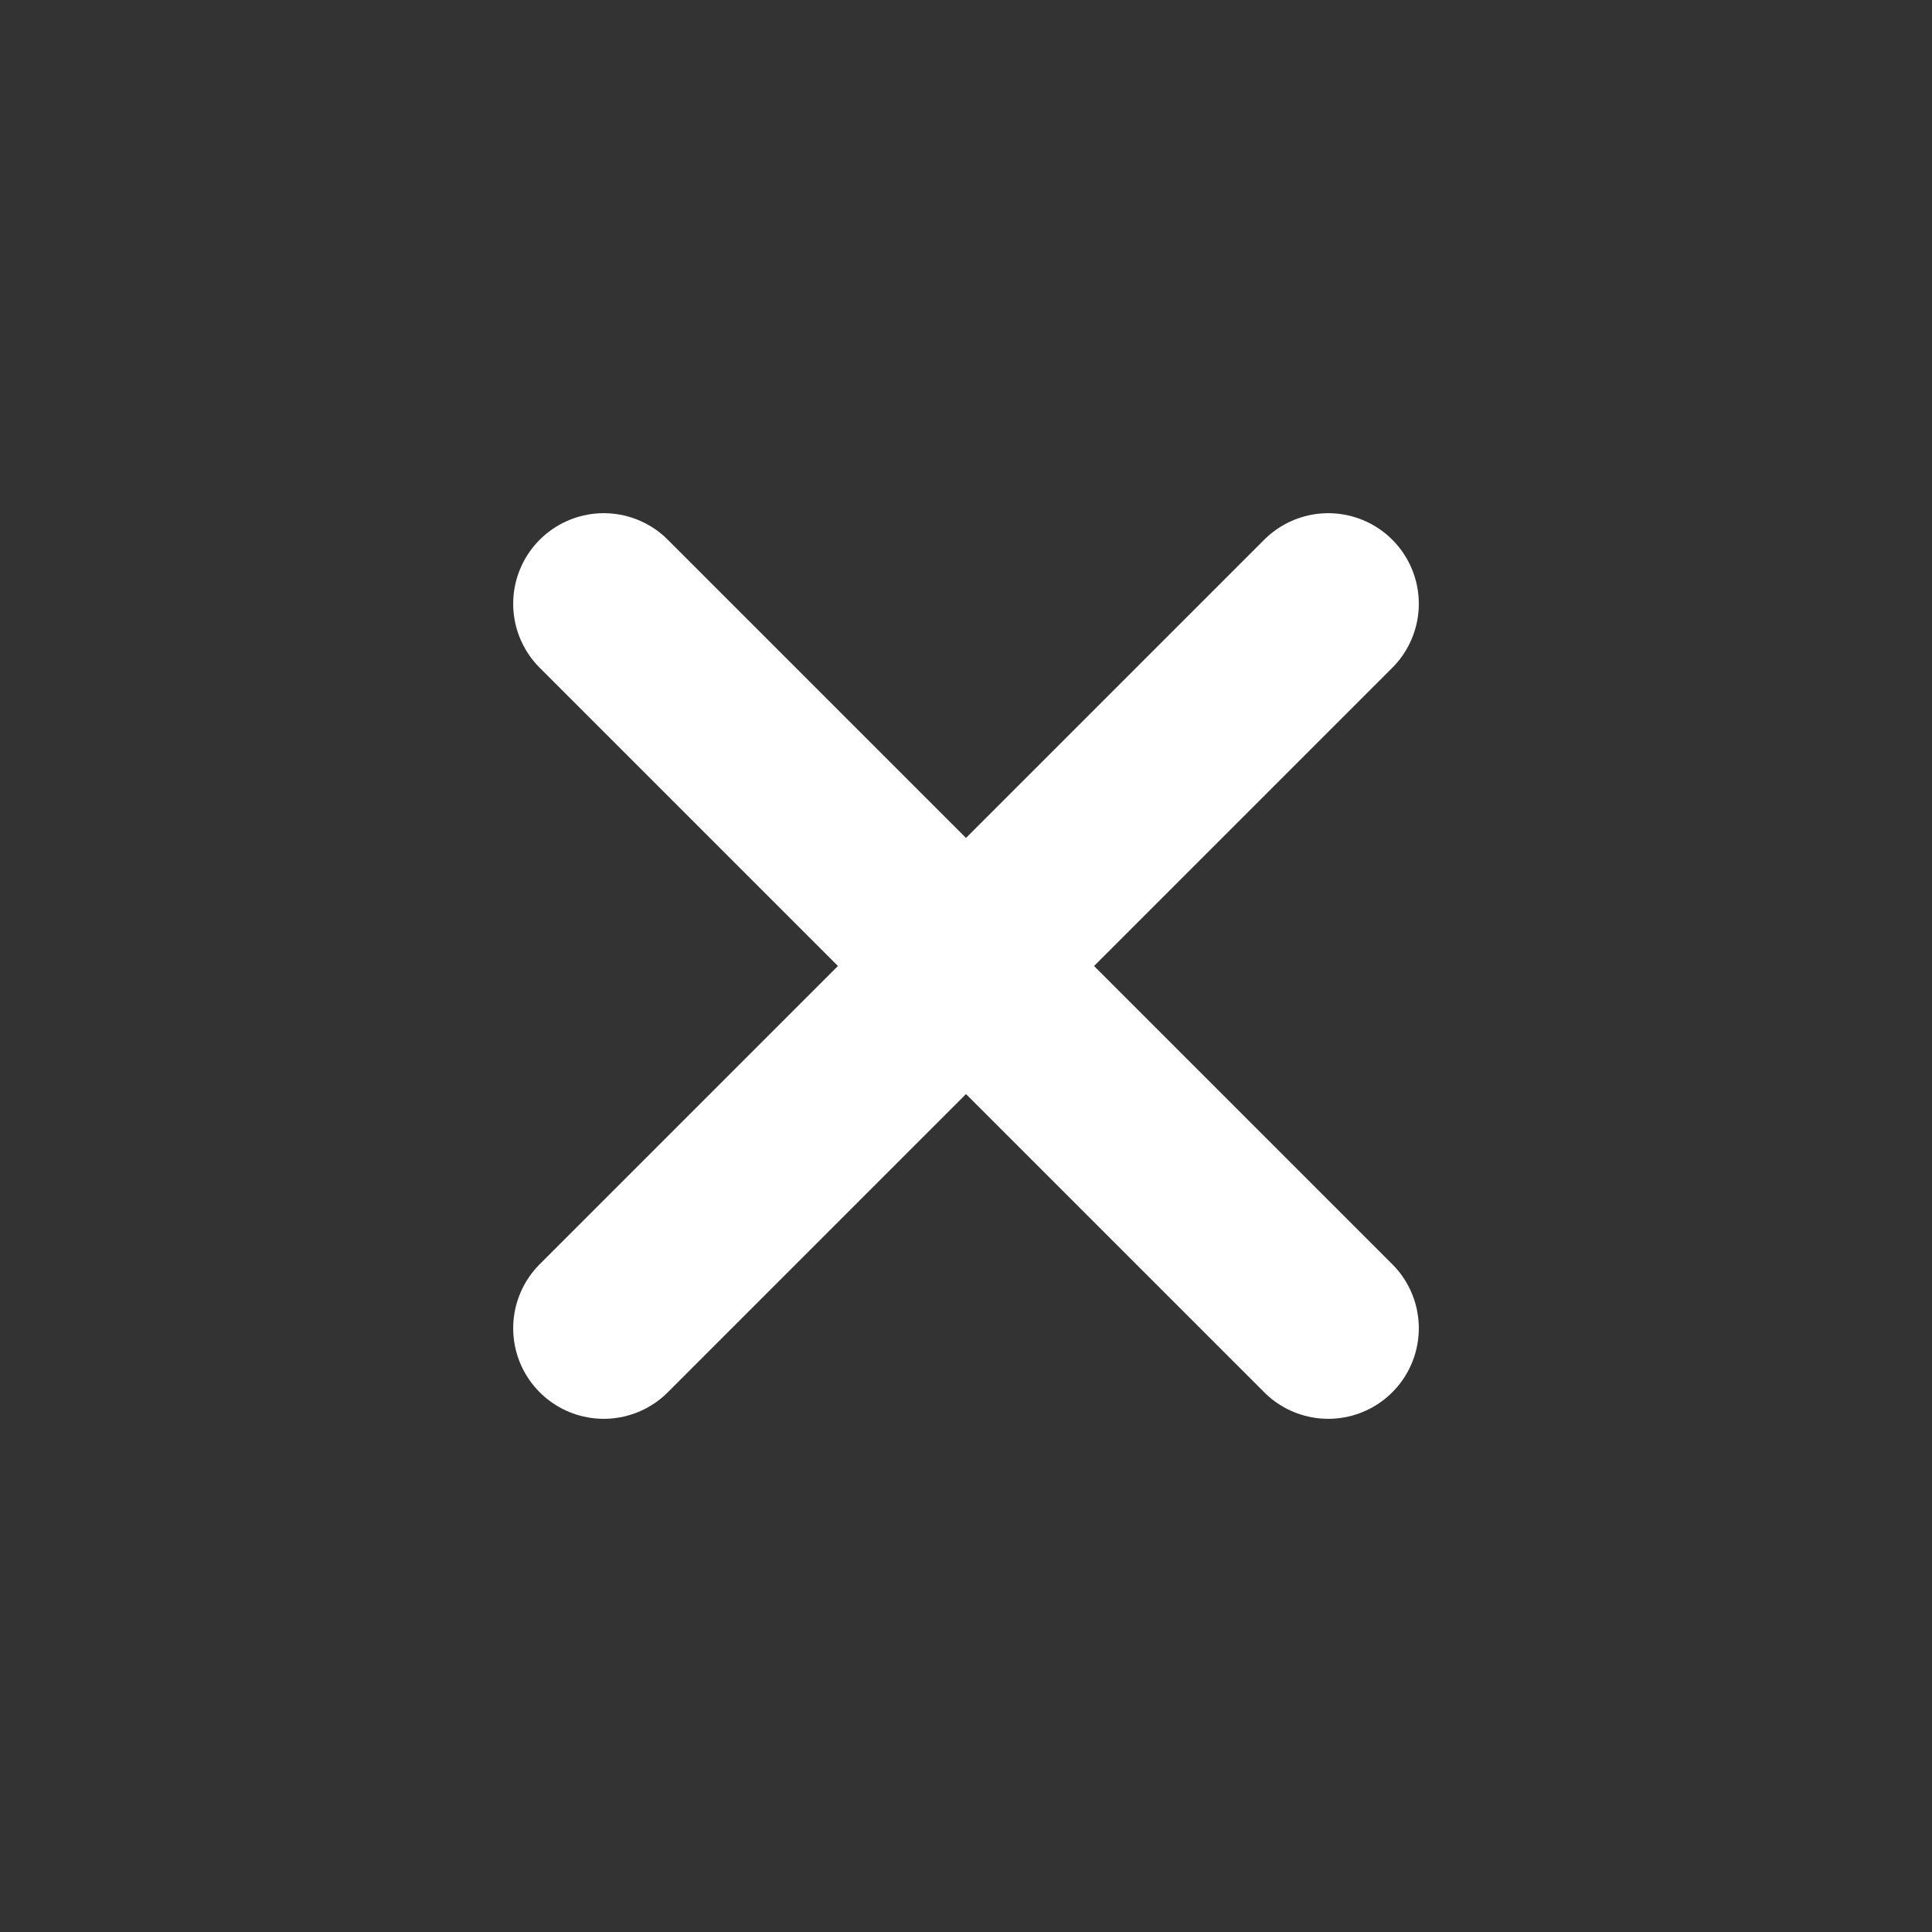
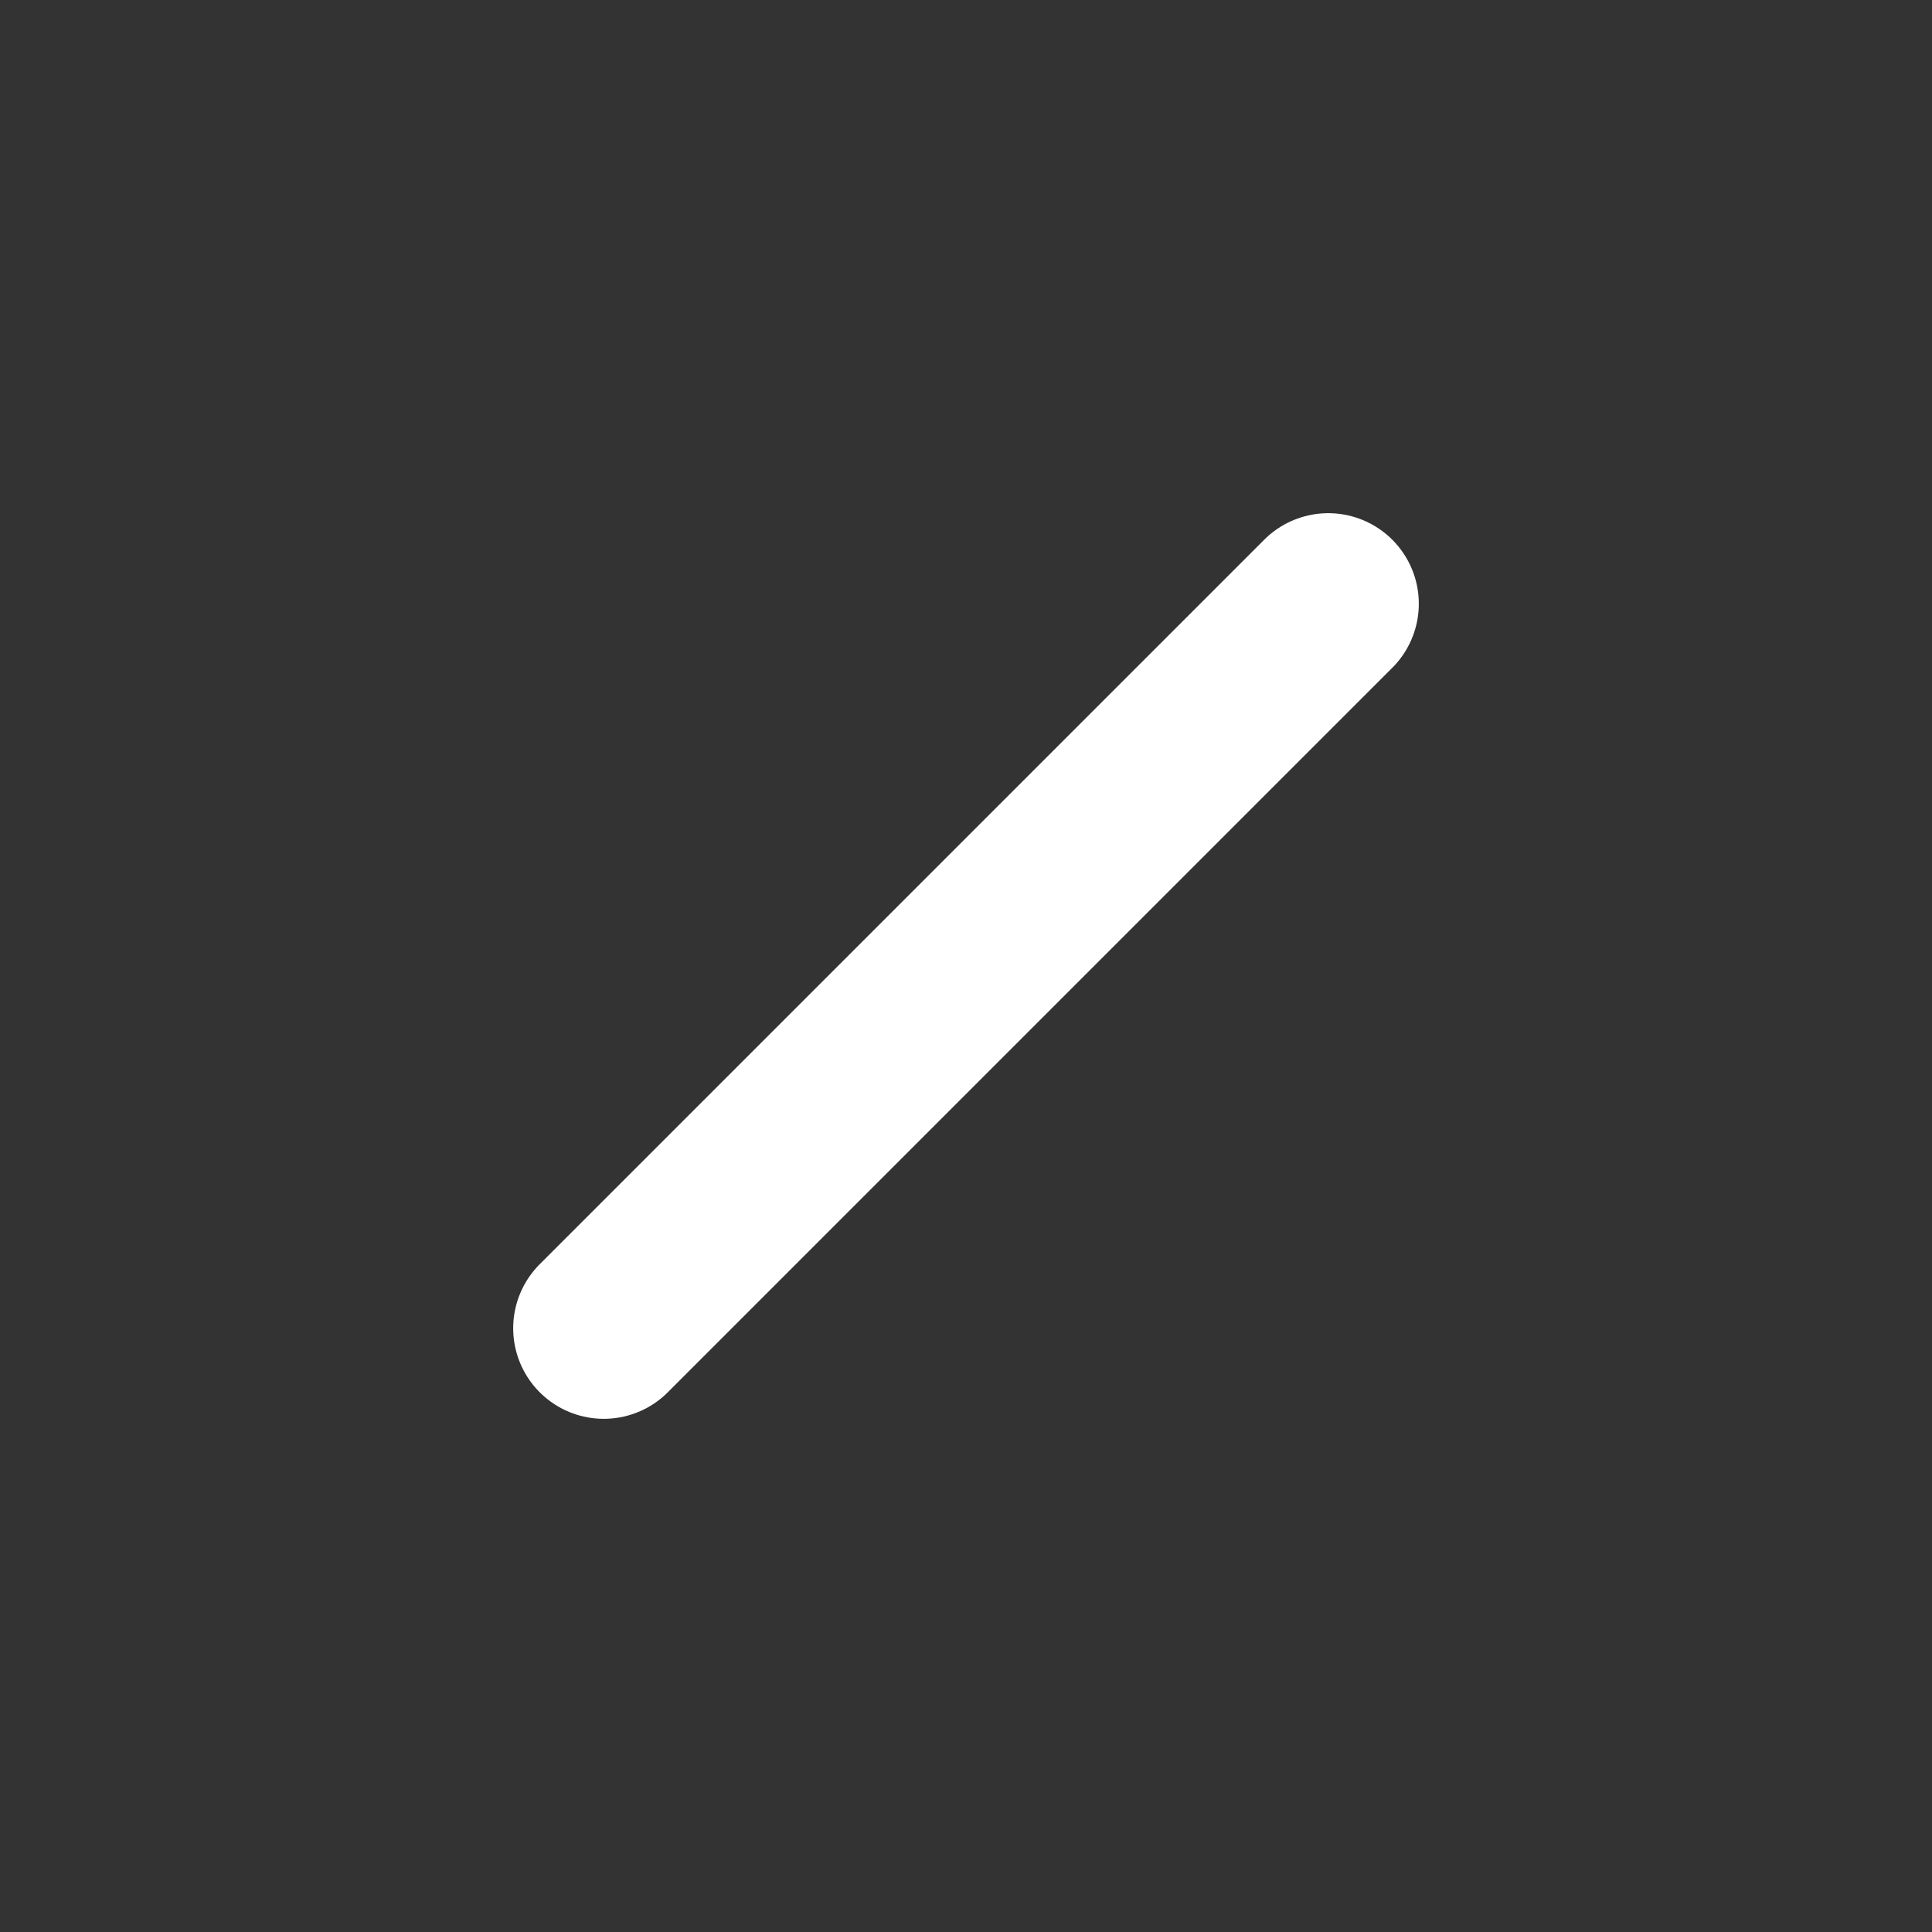
<svg xmlns="http://www.w3.org/2000/svg" width="16" height="16" viewBox="0 0 16 16" fill="none">
  <rect x="0" y="0" width="16" height="16" fill="#333333" stroke="none" />
-   <path d="M5 5L11 11M11 5L5 11" stroke="white" stroke-width="1.5" stroke-linecap="round" stroke-linejoin="round" />
+   <path d="M5 5M11 5L5 11" stroke="white" stroke-width="1.5" stroke-linecap="round" stroke-linejoin="round" />
</svg>